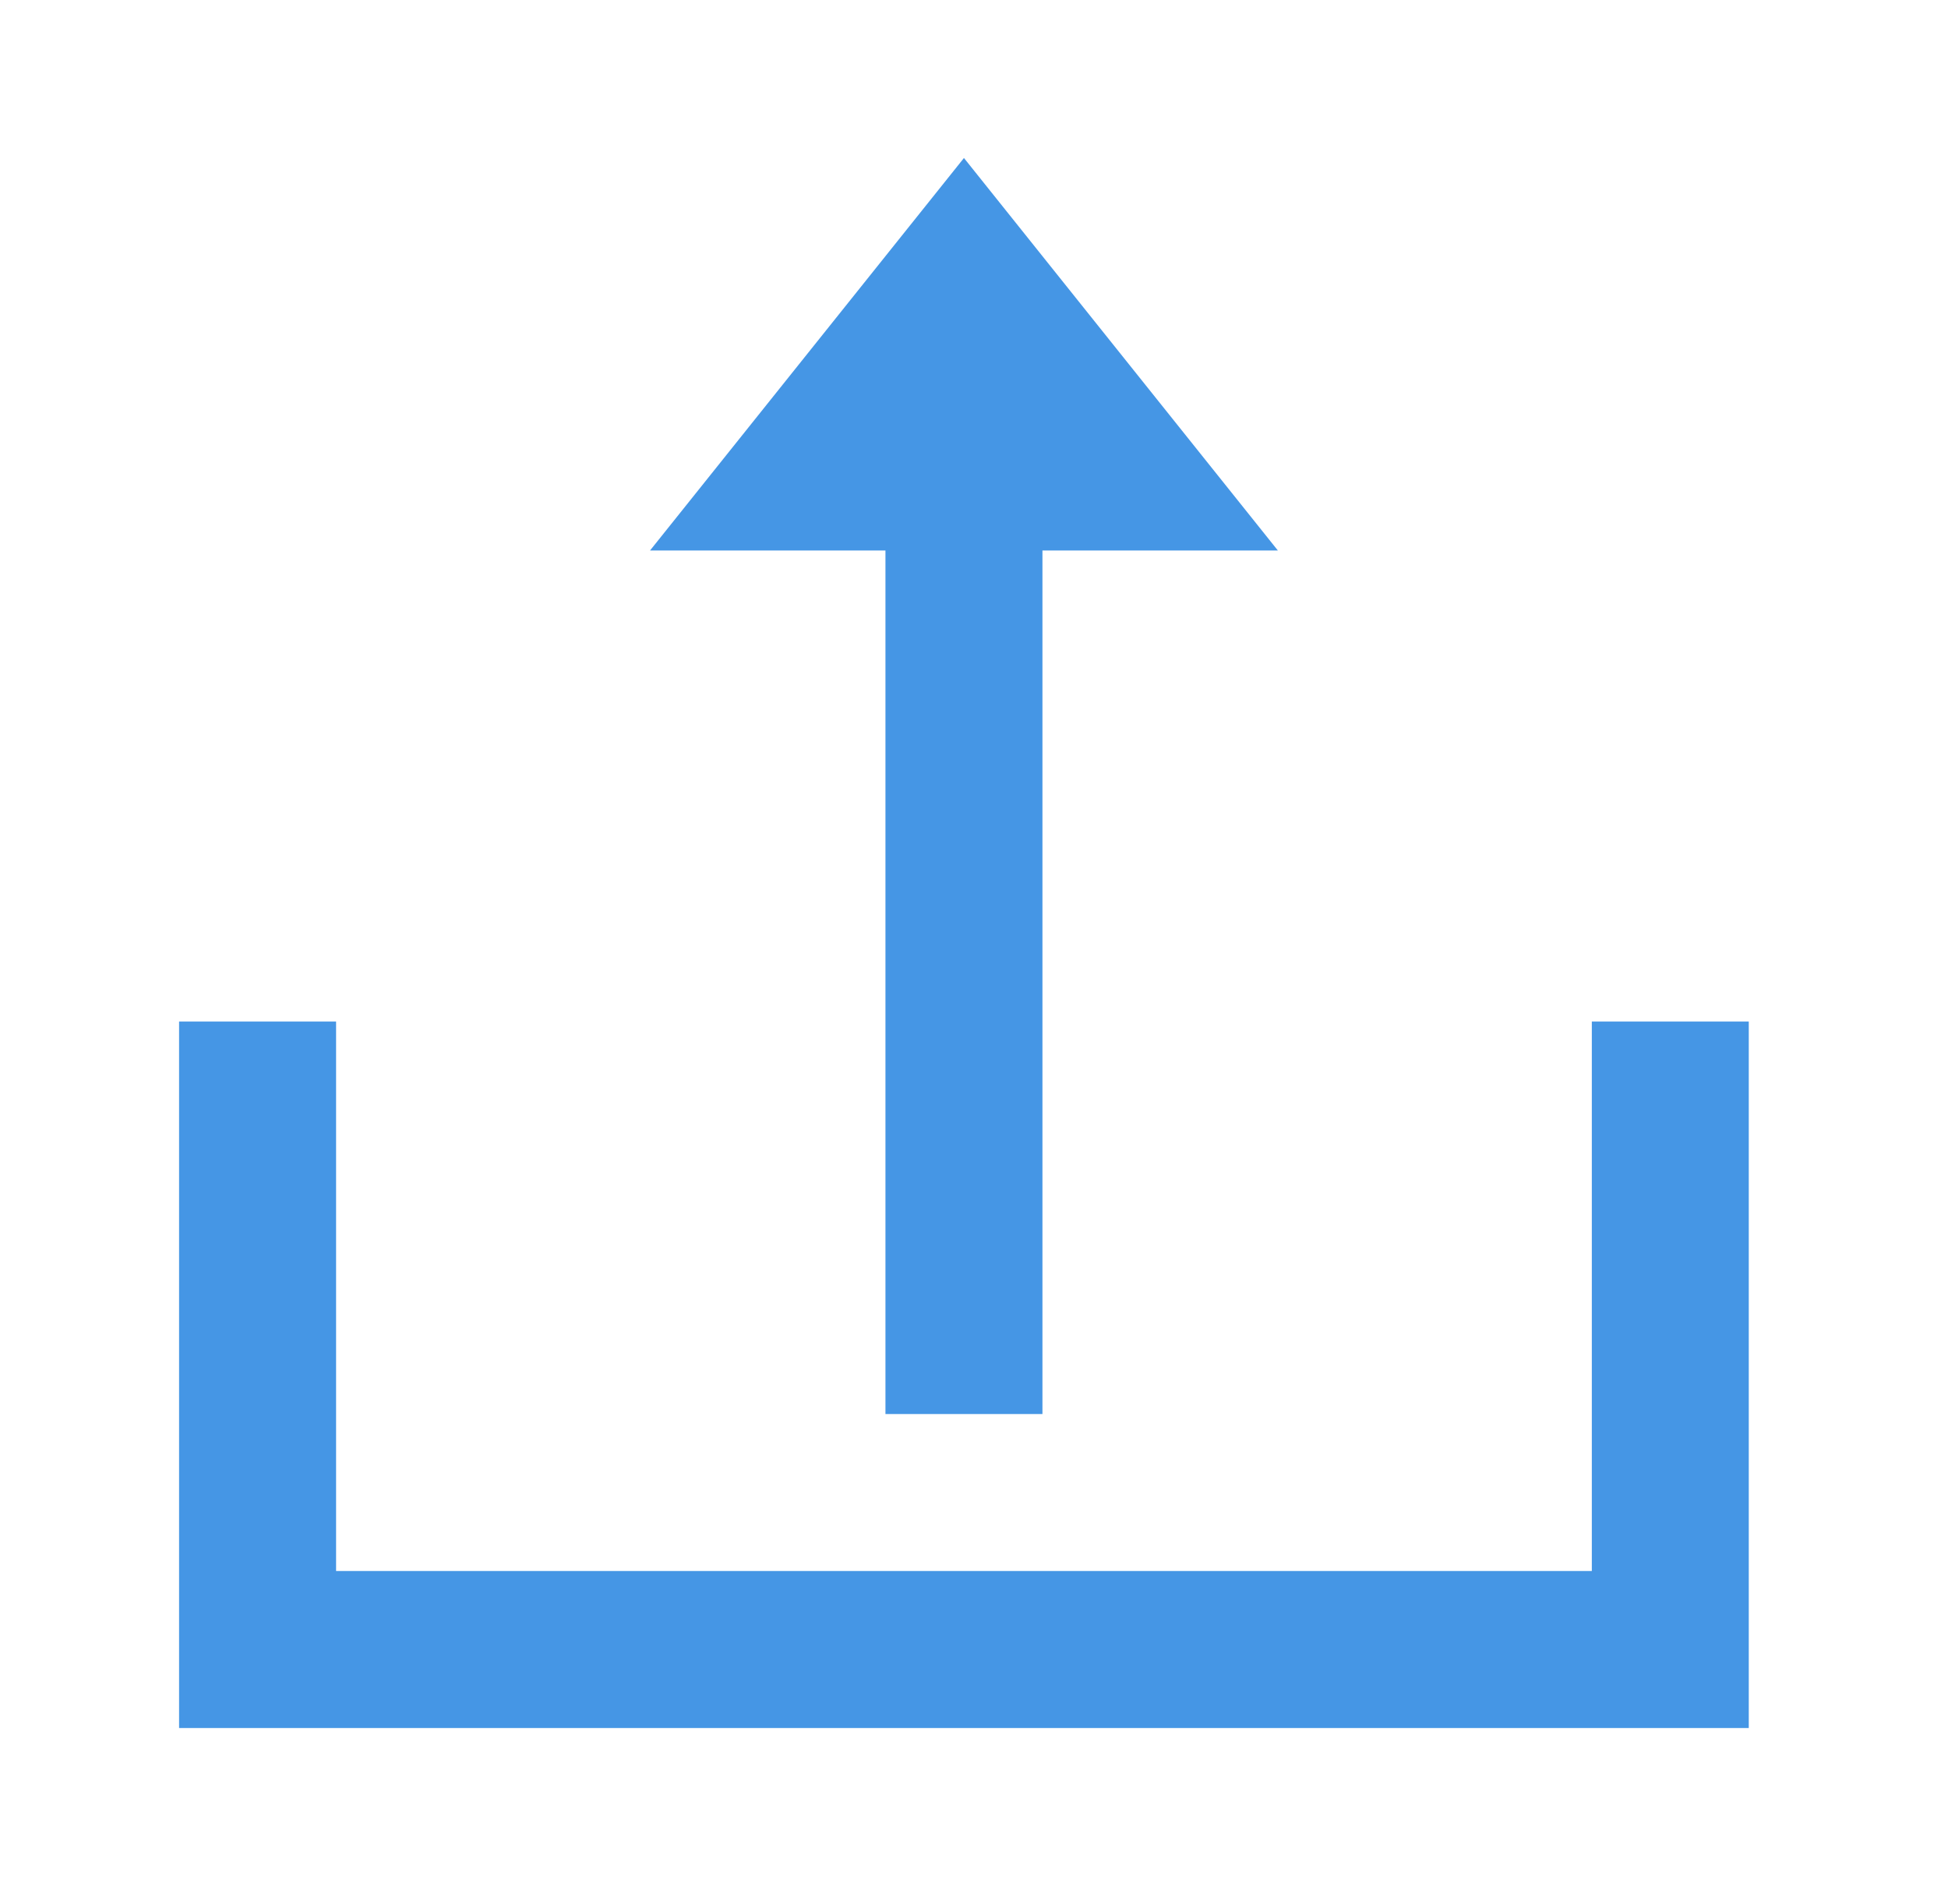
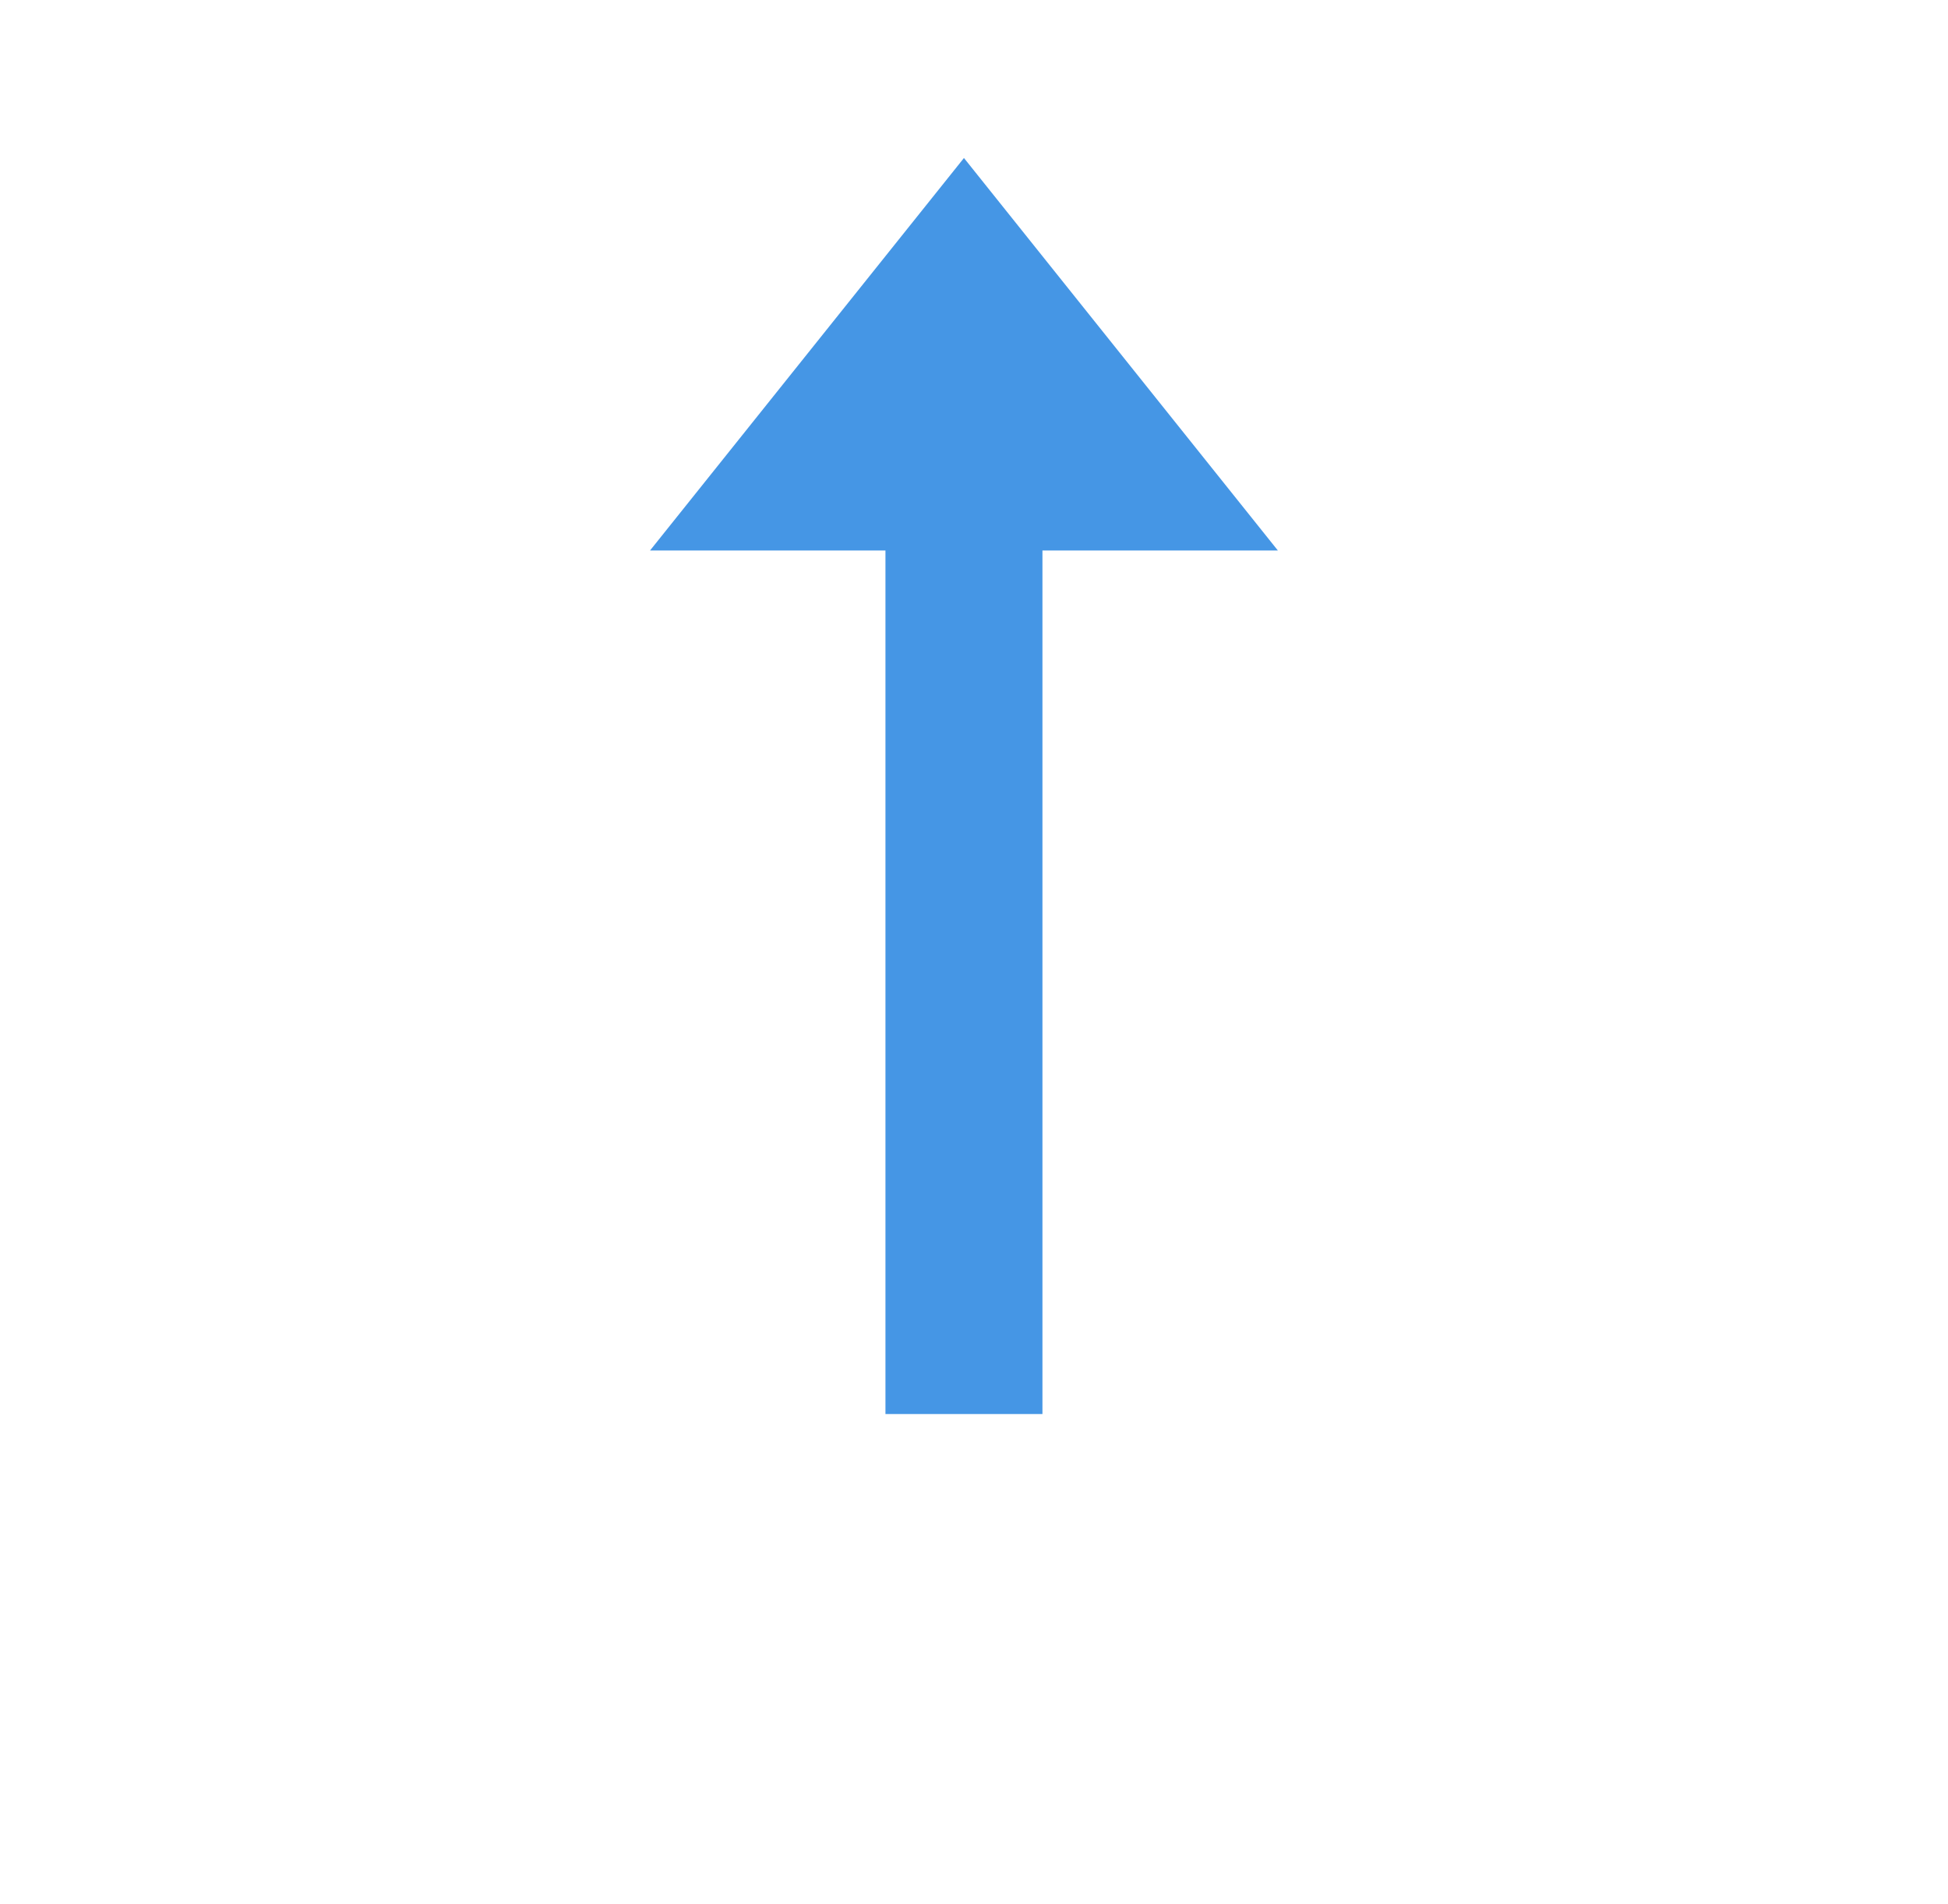
<svg xmlns="http://www.w3.org/2000/svg" width="44" height="43" viewBox="0 0 44 43" fill="none">
-   <path d="M35.955 35.477V23.068H39.5V39.023H4.045V23.068H7.591V35.477H35.955Z" fill="#4596E5" />
  <path d="M23.546 12.432V31.932H20V12.432H14.682L21.773 3.568L28.864 12.432H23.546Z" fill="#4596E5" />
</svg>